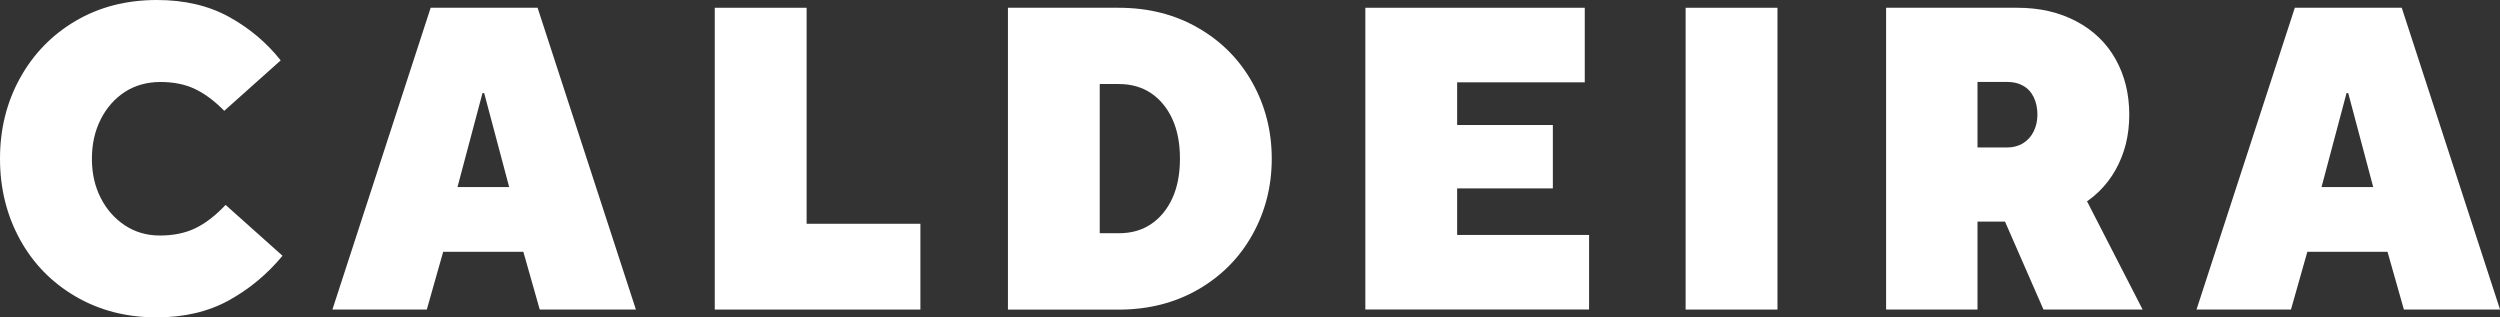
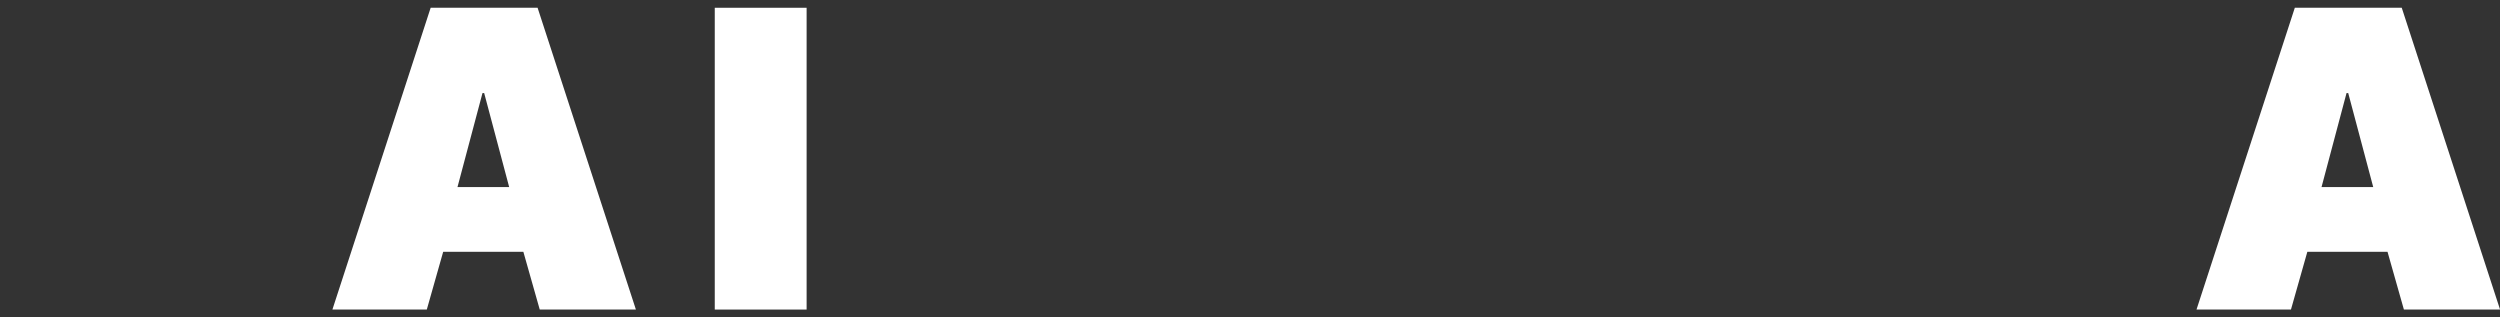
<svg xmlns="http://www.w3.org/2000/svg" viewBox="0 0 440.95 55.97" version="1.1" id="Layer_1">
  <rect x="0" y="0" width="440.95" height="55.97" fill="#333333" stroke="none" />
  <defs>
    <style>
      .st0 {
        fill: #fff;
      }
    </style>
  </defs>
-   <path d="M27.53,55.97c-5.27,0-10.01-1.23-14.22-3.69-4.21-2.46-7.48-5.82-9.81-10.08-2.33-4.26-3.5-9-3.5-14.22s1.18-9.96,3.54-14.22c2.36-4.26,5.63-7.62,9.81-10.08C17.53,1.23,22.3,0,27.68,0c4.87,0,9.1.99,12.7,2.97,3.6,1.98,6.64,4.54,9.13,7.68l-9.96,8.9c-1.67-1.72-3.38-3-5.13-3.84-1.75-.84-3.79-1.25-6.12-1.25s-4.47.58-6.27,1.75c-1.8,1.17-3.22,2.78-4.26,4.83-1.04,2.05-1.56,4.37-1.56,6.96s.52,4.89,1.56,6.92c1.04,2.03,2.46,3.64,4.26,4.83,1.8,1.19,3.86,1.79,6.2,1.79s4.46-.43,6.24-1.29c1.77-.86,3.55-2.23,5.32-4.11l10.04,8.97c-2.69,3.24-5.84,5.87-9.47,7.87-3.62,2-7.9,3-12.81,3Z" class="st0" />
  <path d="M58.63,54.6L75.96,1.37h18.86l17.34,53.23h-16.96l-2.89-10.19h-14.14l-2.89,10.19h-16.65ZM80.68,33h9.13l-4.41-16.58h-.3l-4.41,16.58Z" class="st0" />
-   <path d="M126.07,54.6V1.37h16.2v38.1h20.07v15.13h-36.27Z" class="st0" />
-   <path d="M177.78,54.6V1.37h19.54c5.22,0,9.89,1.18,13.99,3.54,4.11,2.36,7.3,5.58,9.58,9.66,2.28,4.08,3.42,8.55,3.42,13.42s-1.14,9.34-3.42,13.42c-2.28,4.08-5.48,7.3-9.58,9.66-4.11,2.36-8.77,3.54-13.99,3.54h-19.54ZM197.32,41.14c2.23,0,4.14-.54,5.74-1.64,1.6-1.09,2.84-2.61,3.73-4.56.89-1.95,1.33-4.27,1.33-6.96s-.44-5.01-1.33-6.96c-.89-1.95-2.13-3.47-3.73-4.56-1.6-1.09-3.51-1.64-5.74-1.64h-3.35v26.31h3.35Z" class="st0" />
-   <path d="M240.82,54.6V1.37h38.7v13.15h-22.51v7.53h16.88v11.18h-16.88v8.21h23.27v13.15h-39.46Z" class="st0" />
-   <path d="M297.31,54.6V1.37h16.2v53.23h-16.2Z" class="st0" />
-   <path d="M332.67,54.6V1.37h23.19c3.9,0,7.36.8,10.38,2.4,3.02,1.6,5.32,3.83,6.92,6.69,1.6,2.86,2.4,6.12,2.4,9.77s-.8,6.83-2.4,9.7c-1.6,2.86-3.9,5.11-6.92,6.73-3.02,1.62-6.48,2.43-10.38,2.43h-7.07v15.51h-16.12ZM354.04,26.01c1.06,0,2-.25,2.81-.76.81-.51,1.43-1.2,1.86-2.09.43-.89.65-1.86.65-2.93,0-1.17-.22-2.19-.65-3.08-.43-.89-1.05-1.56-1.86-2.02-.81-.46-1.75-.68-2.81-.68h-5.25v11.56h5.25ZM360.43,54.6l-9.58-21.9h15.82l11.25,21.9h-17.49Z" class="st0" />
+   <path d="M126.07,54.6V1.37h16.2v38.1v15.13h-36.27Z" class="st0" />
  <path d="M387.42,54.6L404.76,1.37h18.86l17.34,53.23h-16.96l-2.89-10.19h-14.14l-2.89,10.19h-16.65ZM409.47,33h9.12l-4.41-16.58h-.3l-4.41,16.58Z" class="st0" />
</svg>